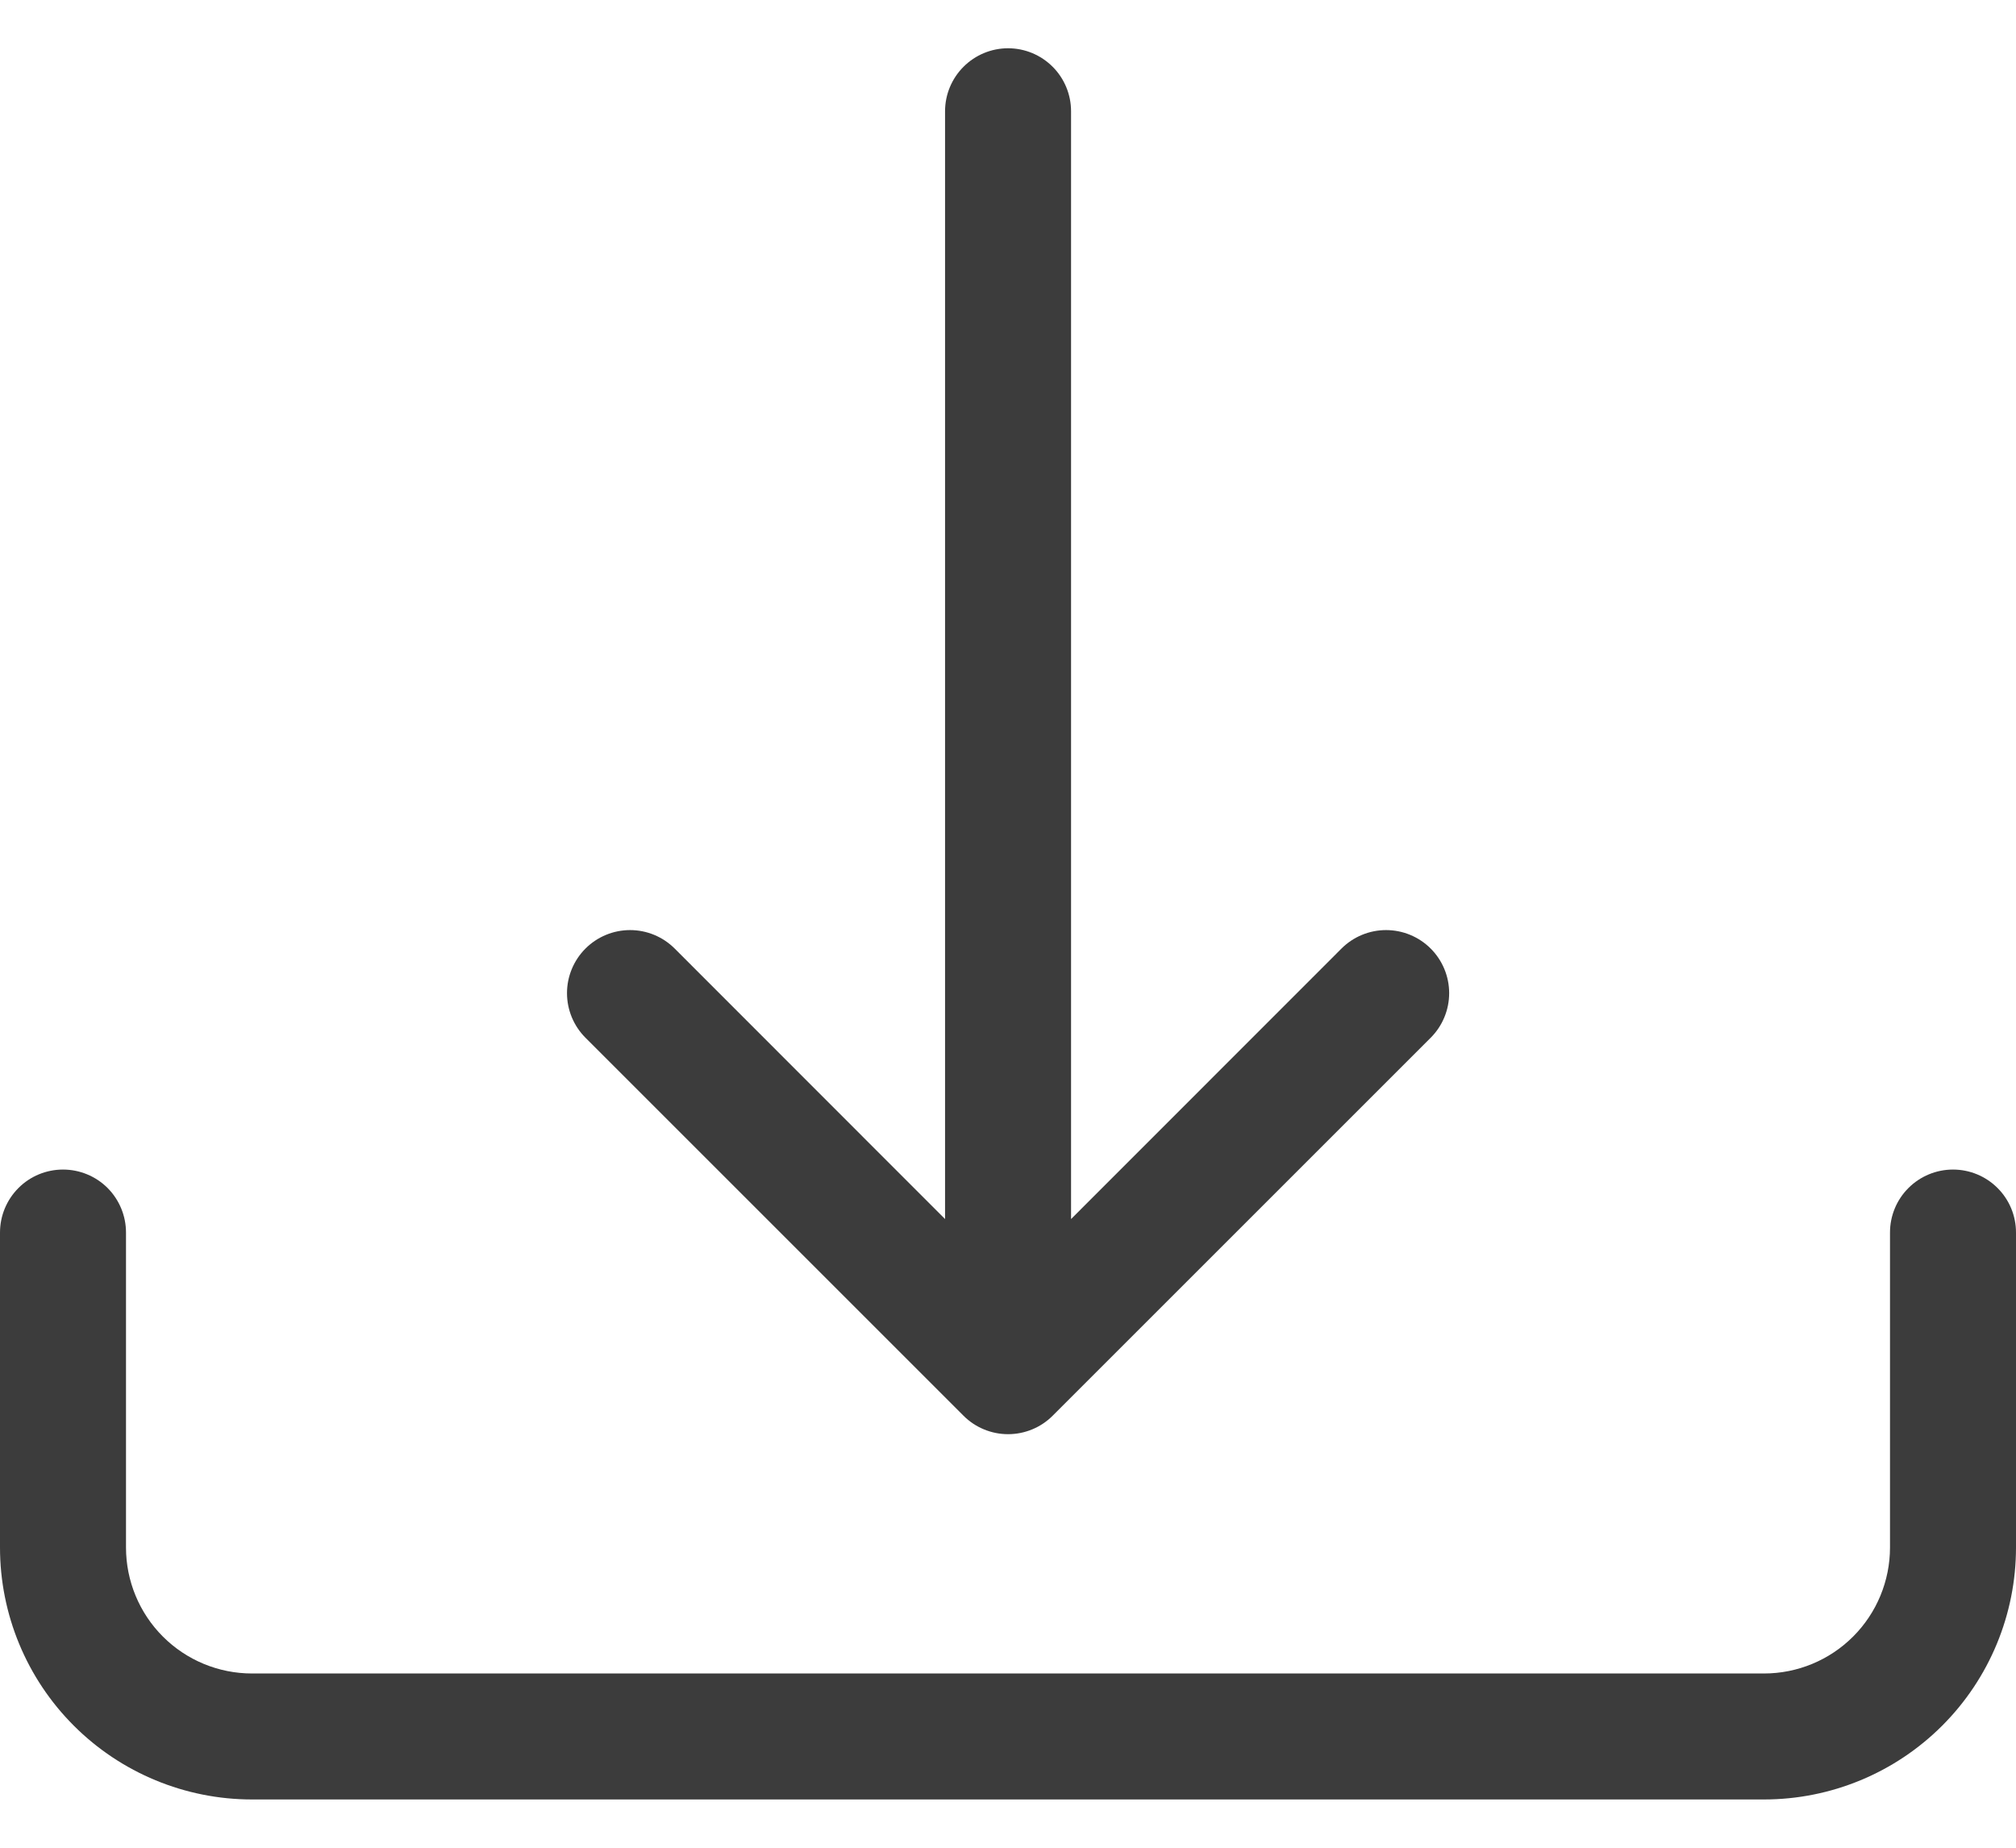
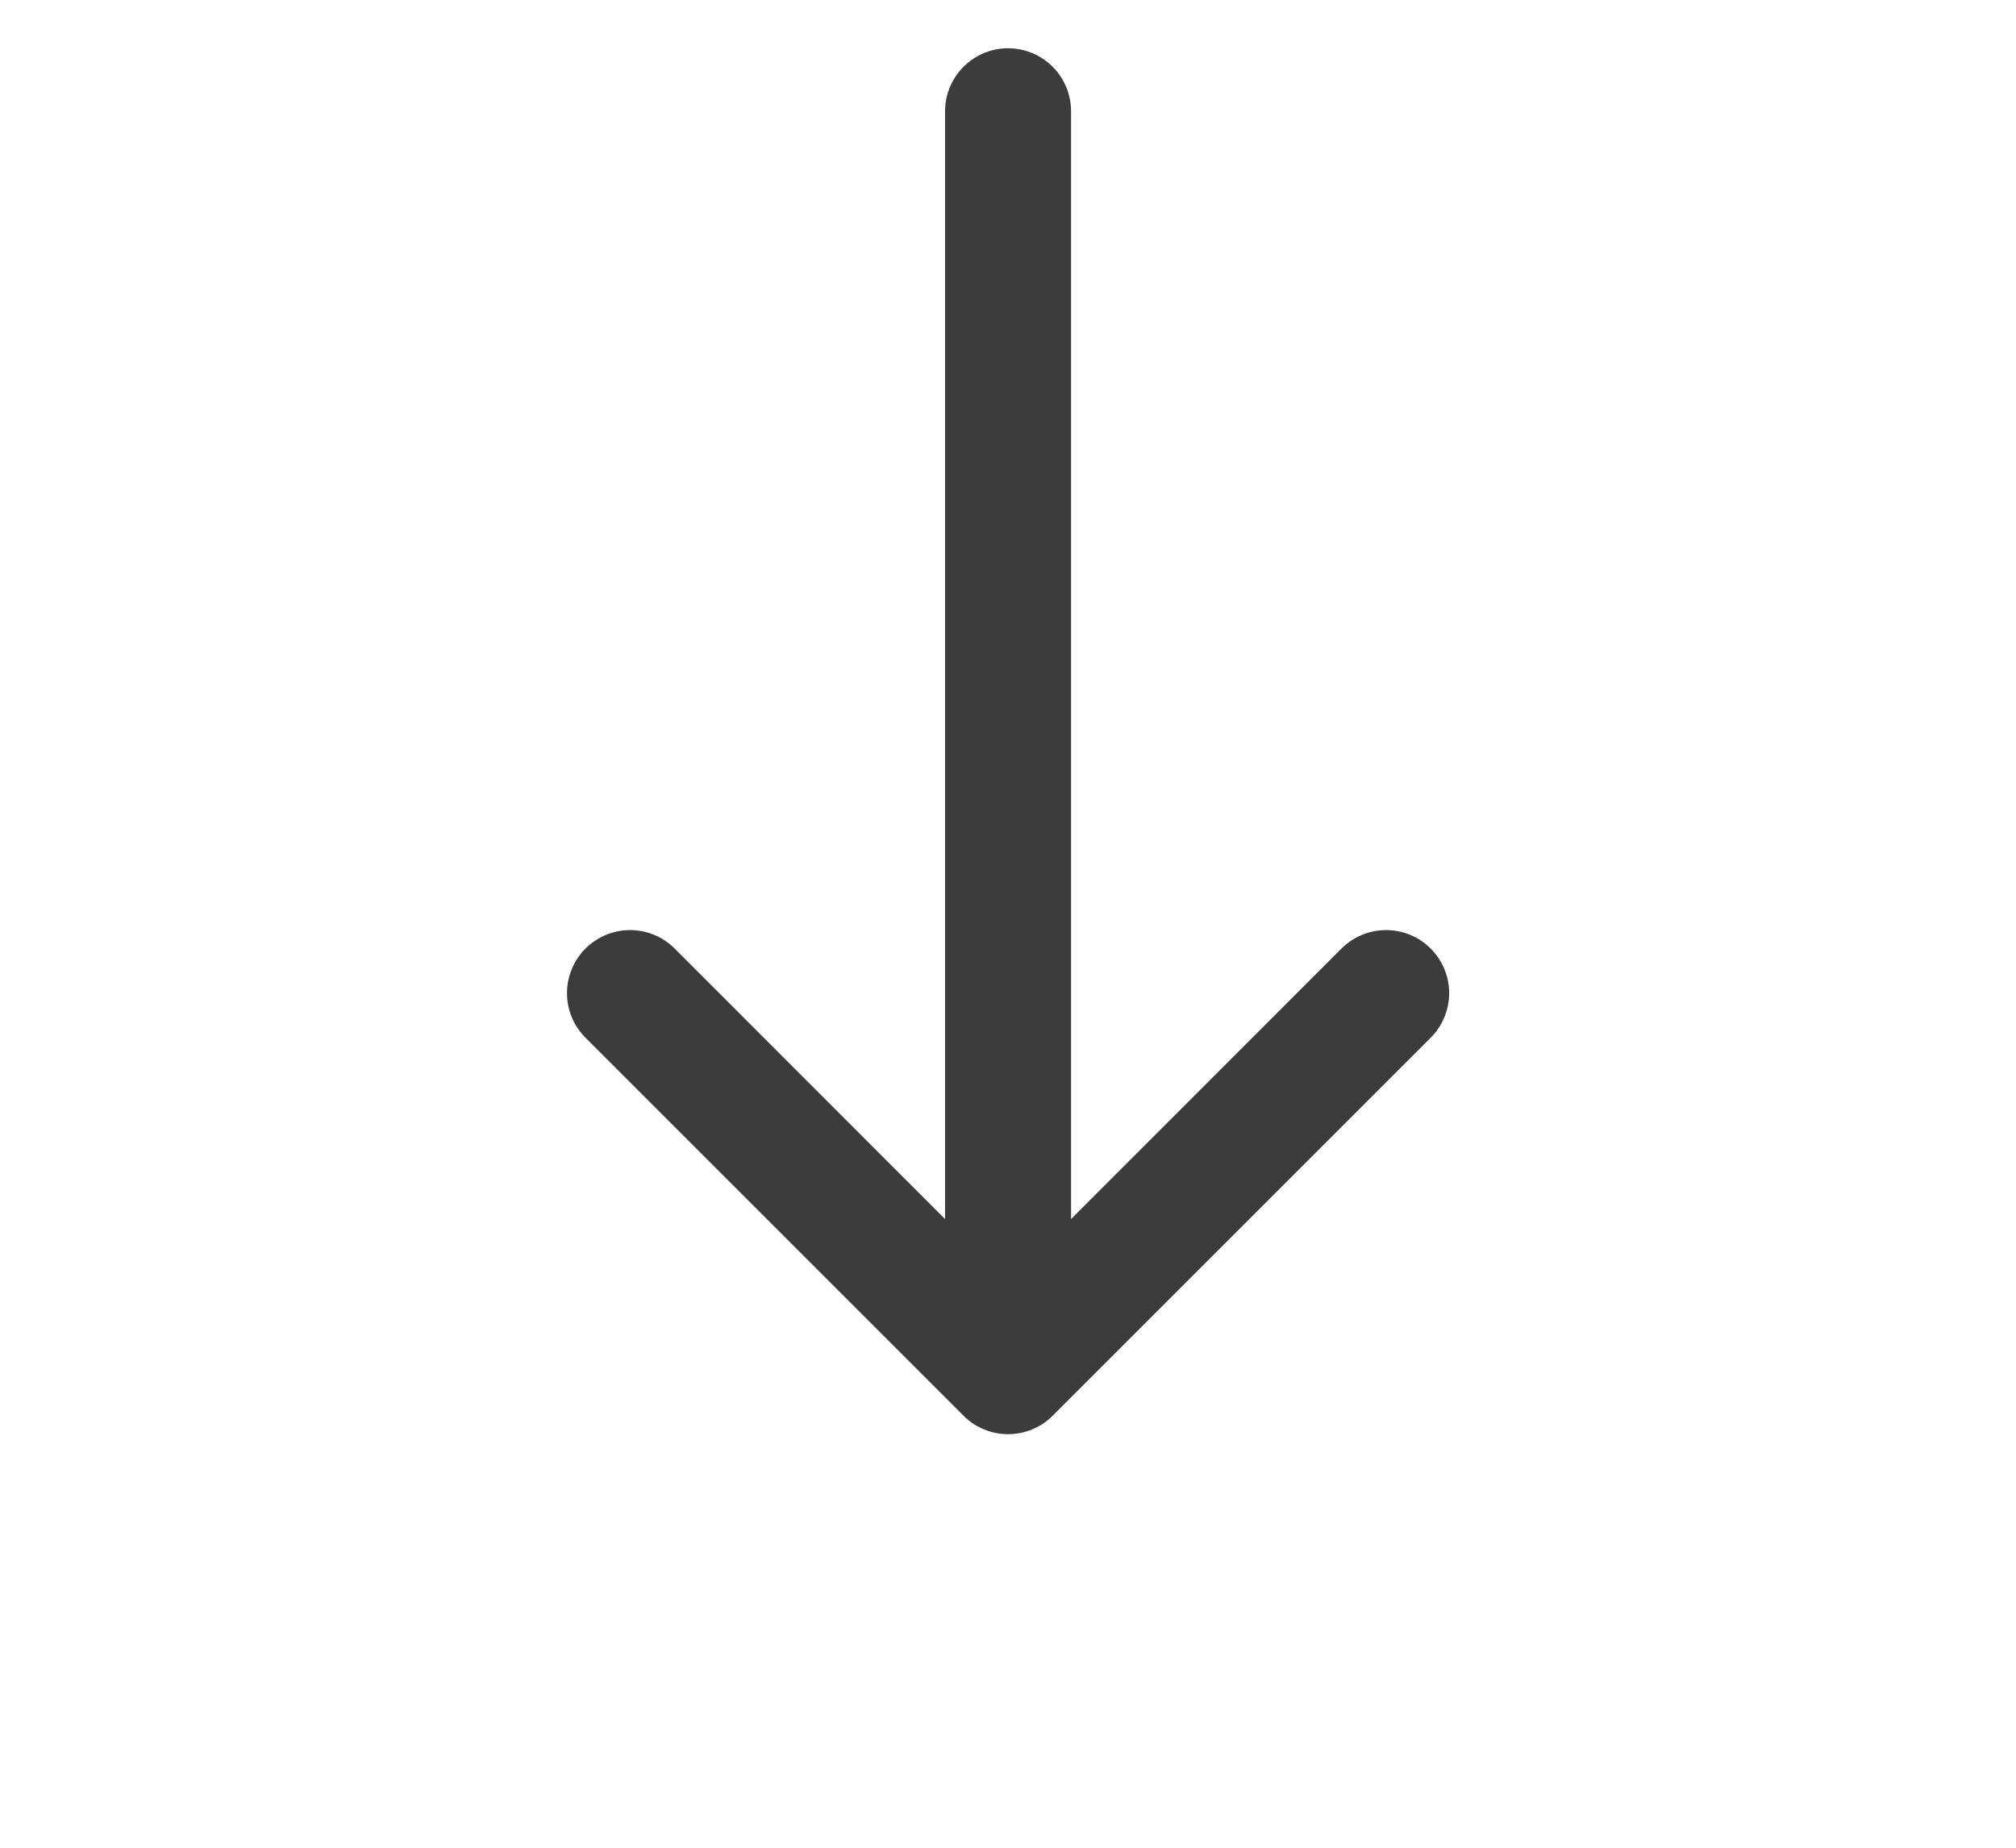
<svg xmlns="http://www.w3.org/2000/svg" width="36" height="33" viewBox="0 0 36 33" fill="none">
-   <path d="M1.125 20.888C1.423 20.888 1.71 21.006 1.921 21.217C2.131 21.428 2.25 21.714 2.25 22.013V27.638C2.25 28.234 2.487 28.807 2.909 29.229C3.331 29.651 3.903 29.888 4.5 29.888H31.5C32.097 29.888 32.669 29.651 33.091 29.229C33.513 28.807 33.75 28.234 33.75 27.638V22.013C33.75 21.714 33.868 21.428 34.08 21.217C34.291 21.006 34.577 20.888 34.875 20.888C35.173 20.888 35.459 21.006 35.67 21.217C35.882 21.428 36 21.714 36 22.013V27.638C36 28.831 35.526 29.976 34.682 30.82C33.838 31.664 32.694 32.138 31.5 32.138H4.5C3.307 32.138 2.162 31.664 1.318 30.82C0.474 29.976 0 28.831 0 27.638V22.013C0 21.714 0.119 21.428 0.33 21.217C0.54 21.006 0.827 20.888 1.125 20.888Z" fill="#3C3C3C" />
  <path d="M17.205 25.284C17.309 25.389 17.434 25.472 17.57 25.528C17.707 25.585 17.853 25.614 18.001 25.614C18.149 25.614 18.296 25.585 18.433 25.528C18.569 25.472 18.693 25.389 18.798 25.284L25.548 18.534C25.759 18.323 25.878 18.036 25.878 17.737C25.878 17.439 25.759 17.152 25.548 16.941C25.337 16.73 25.05 16.611 24.751 16.611C24.453 16.611 24.166 16.73 23.955 16.941L19.126 21.772V1.987C19.126 1.689 19.008 1.403 18.797 1.192C18.586 0.981 18.3 0.862 18.001 0.862C17.703 0.862 17.417 0.981 17.206 1.192C16.995 1.403 16.876 1.689 16.876 1.987V21.772L12.048 16.941C11.837 16.73 11.55 16.611 11.251 16.611C10.953 16.611 10.666 16.73 10.455 16.941C10.244 17.152 10.125 17.439 10.125 17.737C10.125 18.036 10.244 18.323 10.455 18.534L17.205 25.284Z" fill="#3C3C3C" />
</svg>